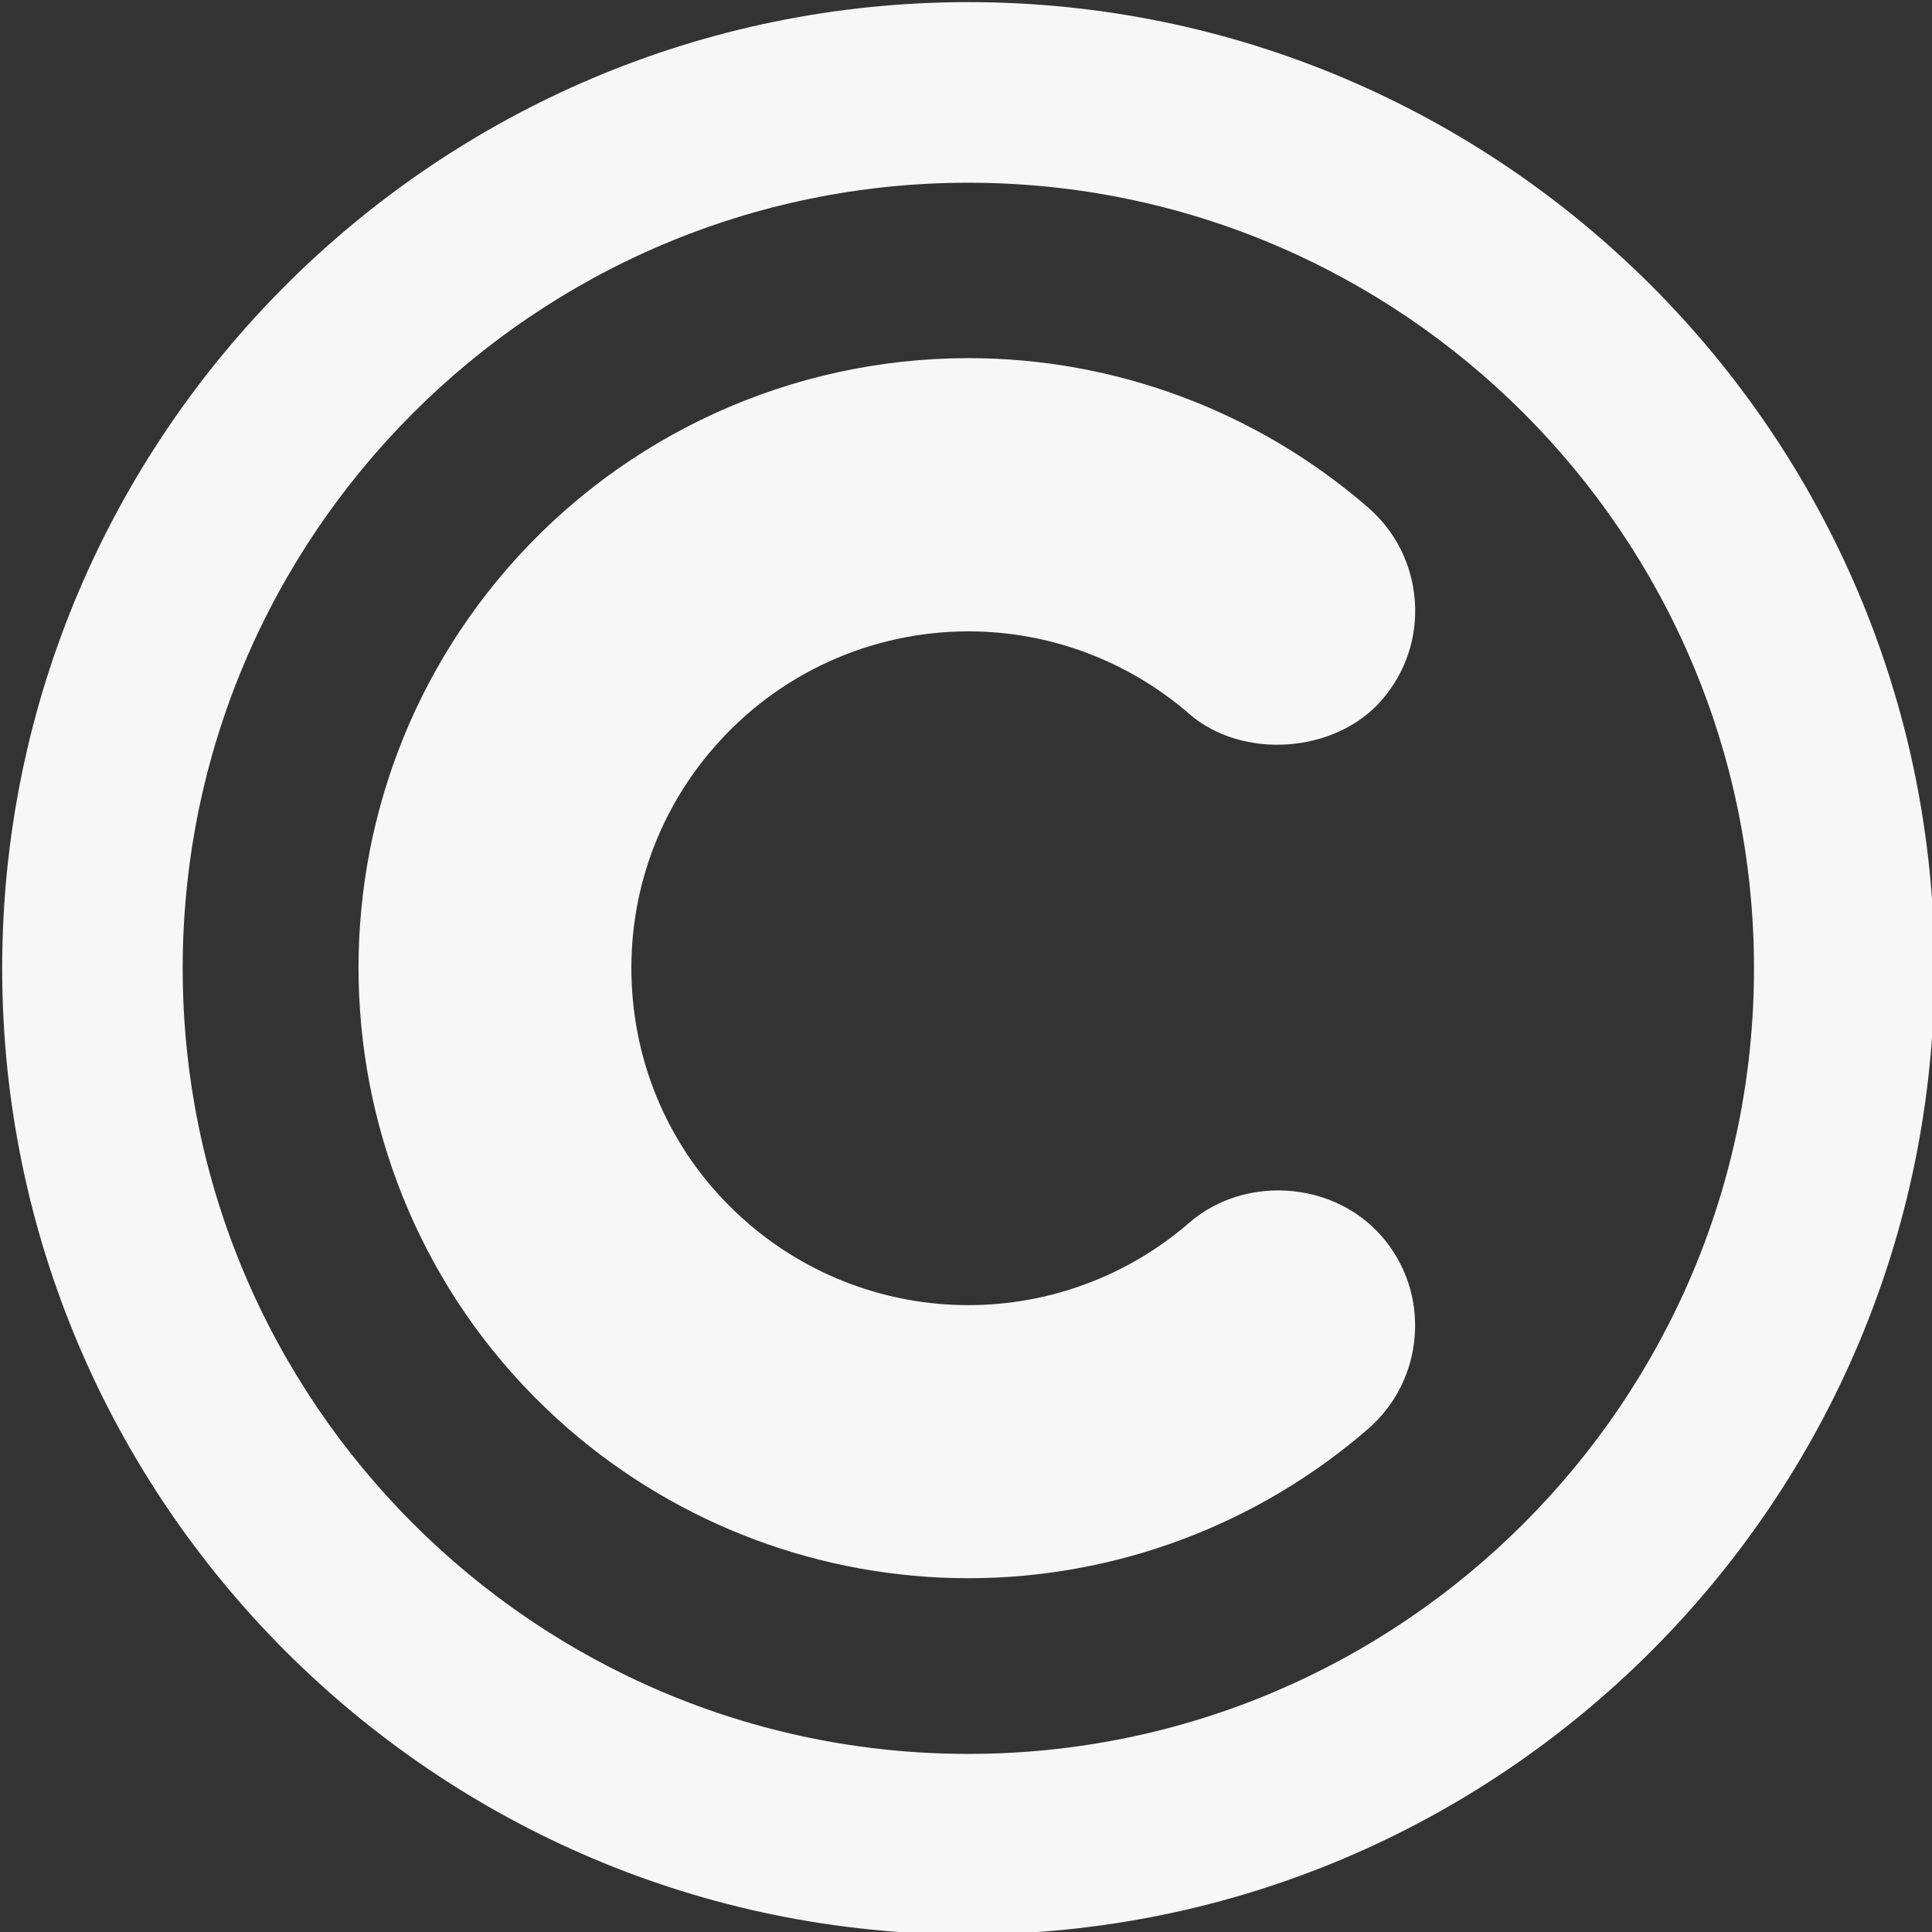
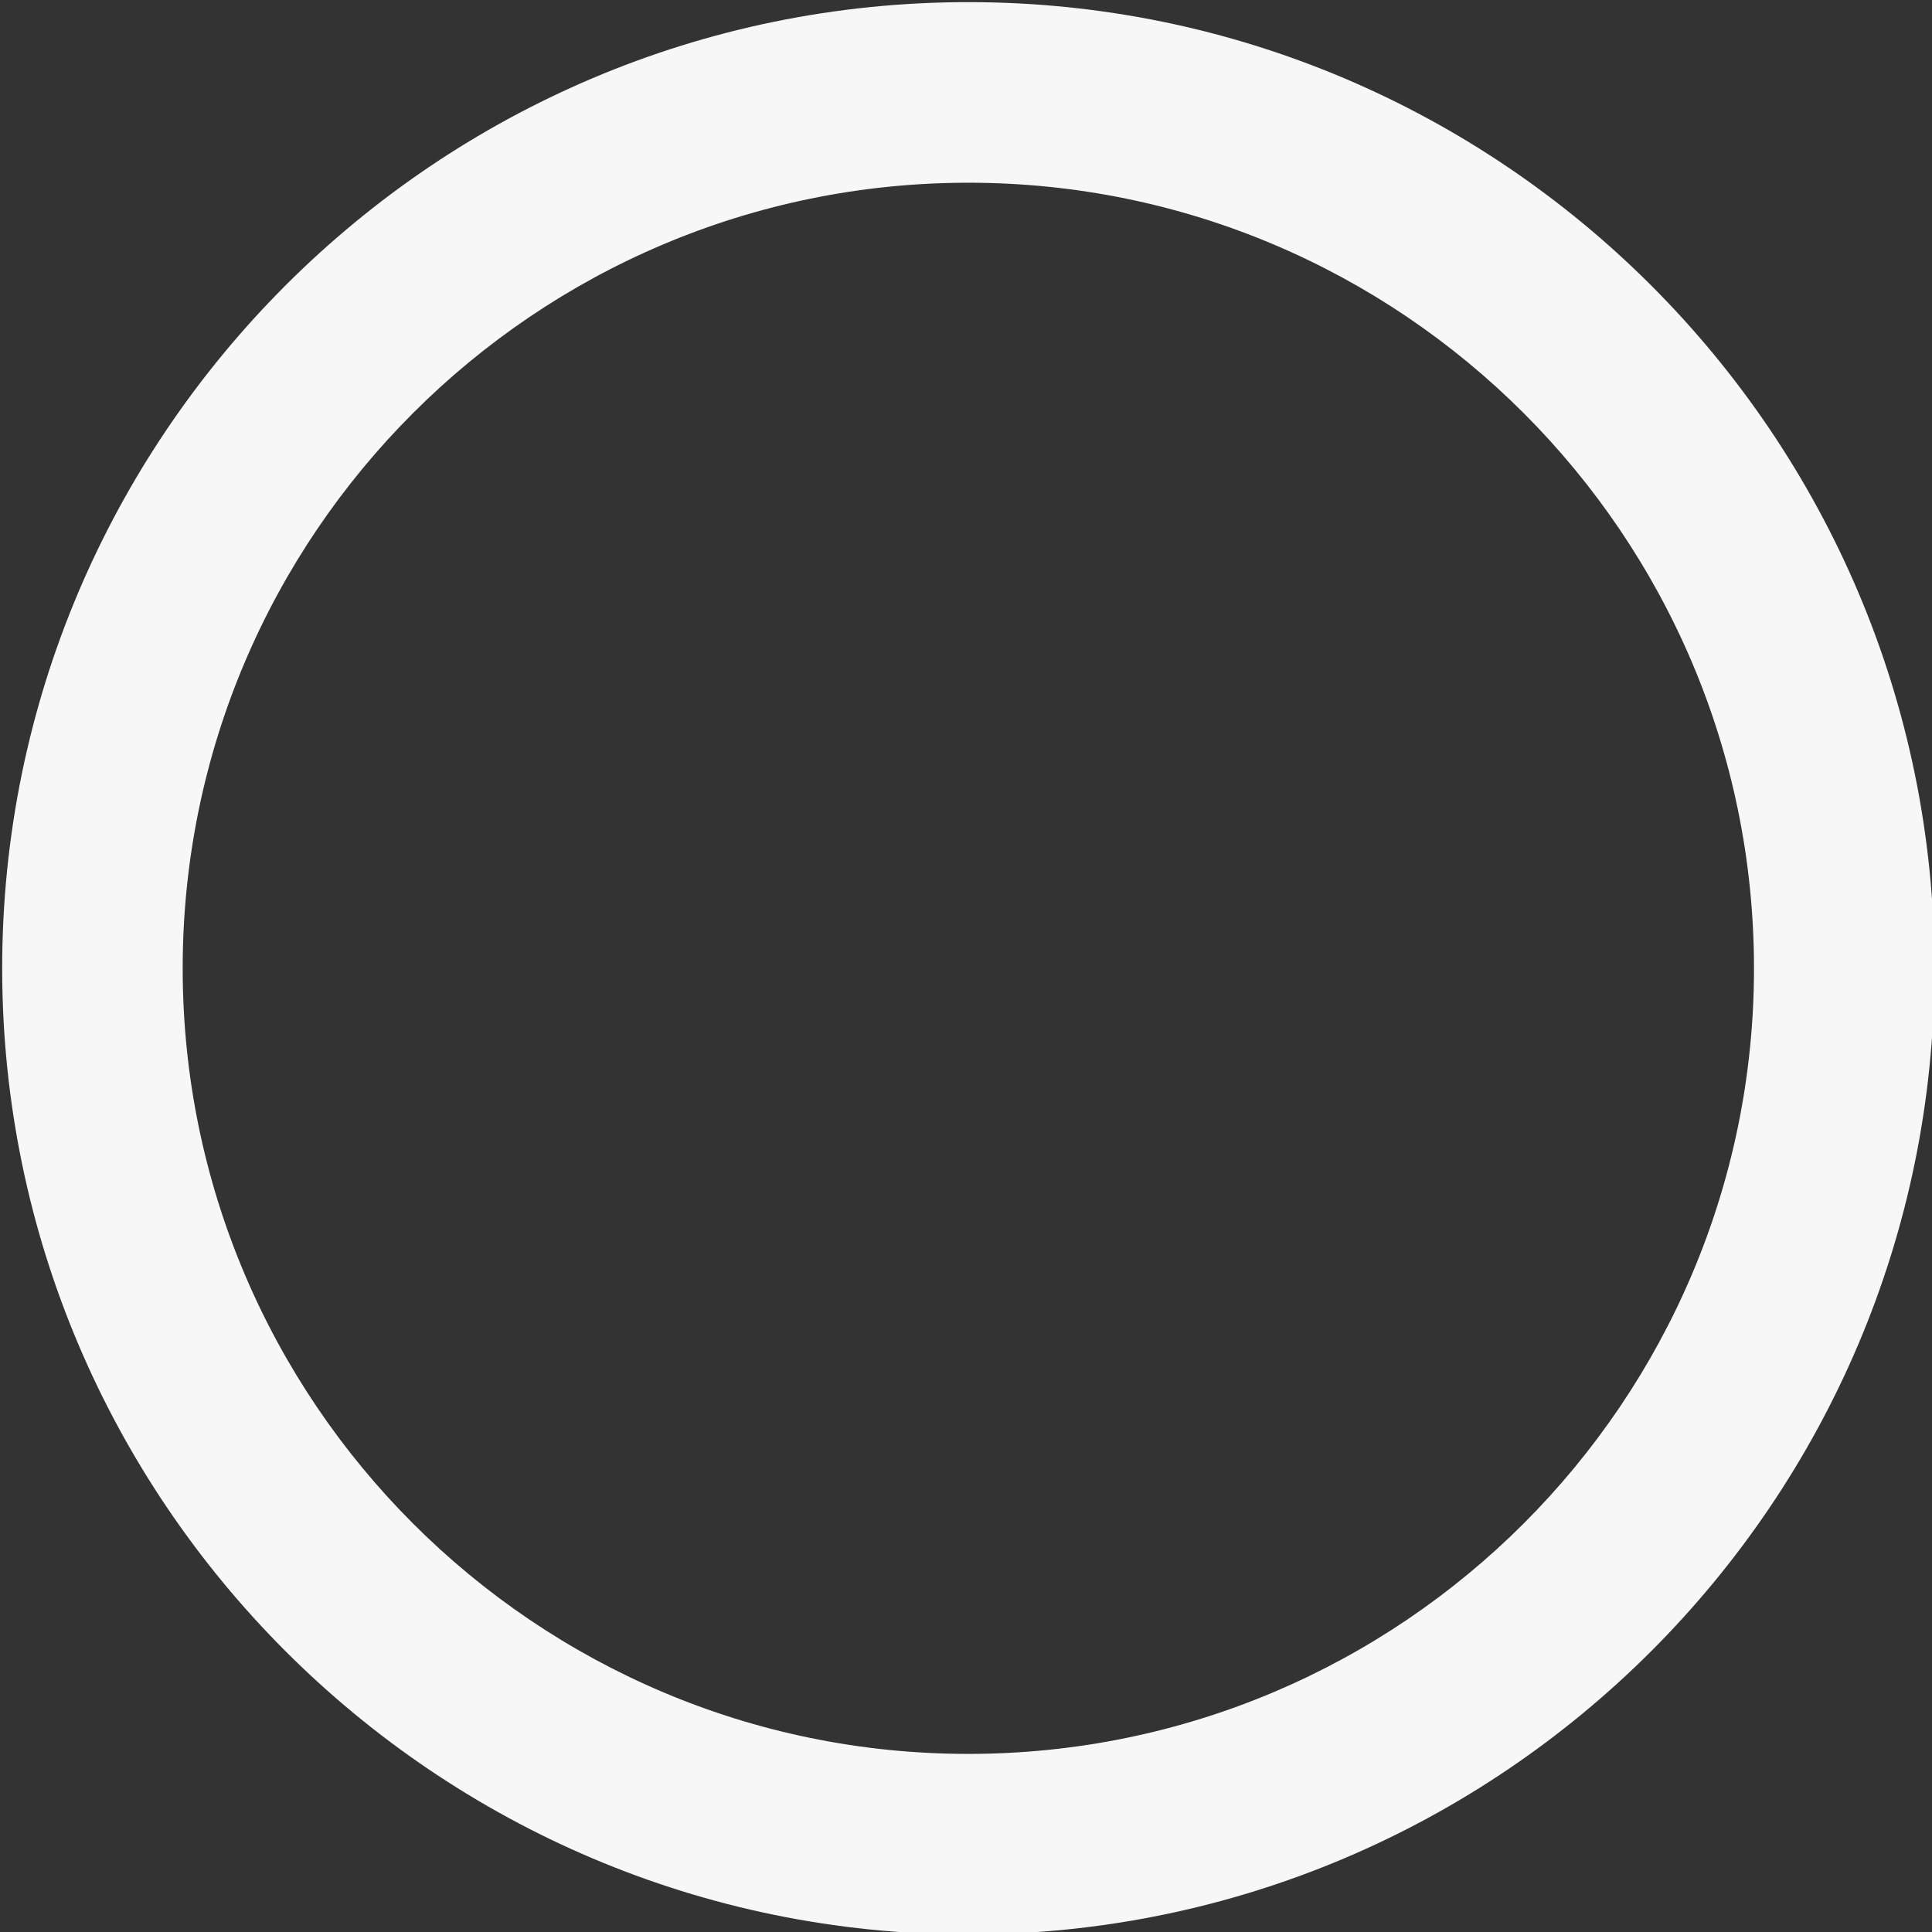
<svg xmlns="http://www.w3.org/2000/svg" fill="#f8f7f7" height="41.7" preserveAspectRatio="xMidYMid meet" version="1" viewBox="3.1 3.1 41.7 41.7" width="41.7" zoomAndPan="magnify">
  <rect x="3.1" y="3.1" width="41.7" height="41.7" fill="#333333" stroke="none" />
  <g id="change1_1">
    <path d="M24.001,3.146c-11.498,0-20.854,9.354-20.854,20.854c0,11.498,9.354,20.853,20.854,20.853s20.852-9.354,20.852-20.853 C44.853,12.501,35.499,3.146,24.001,3.146z M23.999,40.956c-9.349,0-16.956-7.606-16.956-16.955c0-9.352,7.607-16.957,16.958-16.957 c9.35,0,16.957,7.605,16.957,16.957C40.958,33.35,33.351,40.956,23.999,40.956z" fill="inherit" />
  </g>
  <g id="change1_2">
-     <path d="M30.685,28.794c-0.717,0-1.398,0.248-1.918,0.699C27.444,30.639,25.752,31.27,24,31.27s-3.444-0.631-4.766-1.778 c-1.468-1.271-2.352-3.039-2.488-4.978s0.488-3.813,1.761-5.278c1.382-1.595,3.386-2.509,5.497-2.509 c1.748,0,3.439,0.634,4.759,1.777c1.152,1.004,3.162,0.859,4.16-0.293c0.518-0.596,0.771-1.355,0.715-2.139 c-0.057-0.785-0.414-1.502-1.01-2.019c-2.395-2.078-5.458-3.223-8.624-3.223c-3.82,0-7.447,1.654-9.95,4.537 c-4.758,5.483-4.167,13.817,1.316,18.574c2.395,2.077,5.459,3.223,8.629,3.223s6.234-1.146,8.628-3.221 c0.595-0.519,0.953-1.234,1.009-2.019c0.057-0.785-0.197-1.547-0.715-2.143C32.375,29.155,31.56,28.794,30.685,28.794z" fill="inherit" />
-   </g>
+     </g>
</svg>